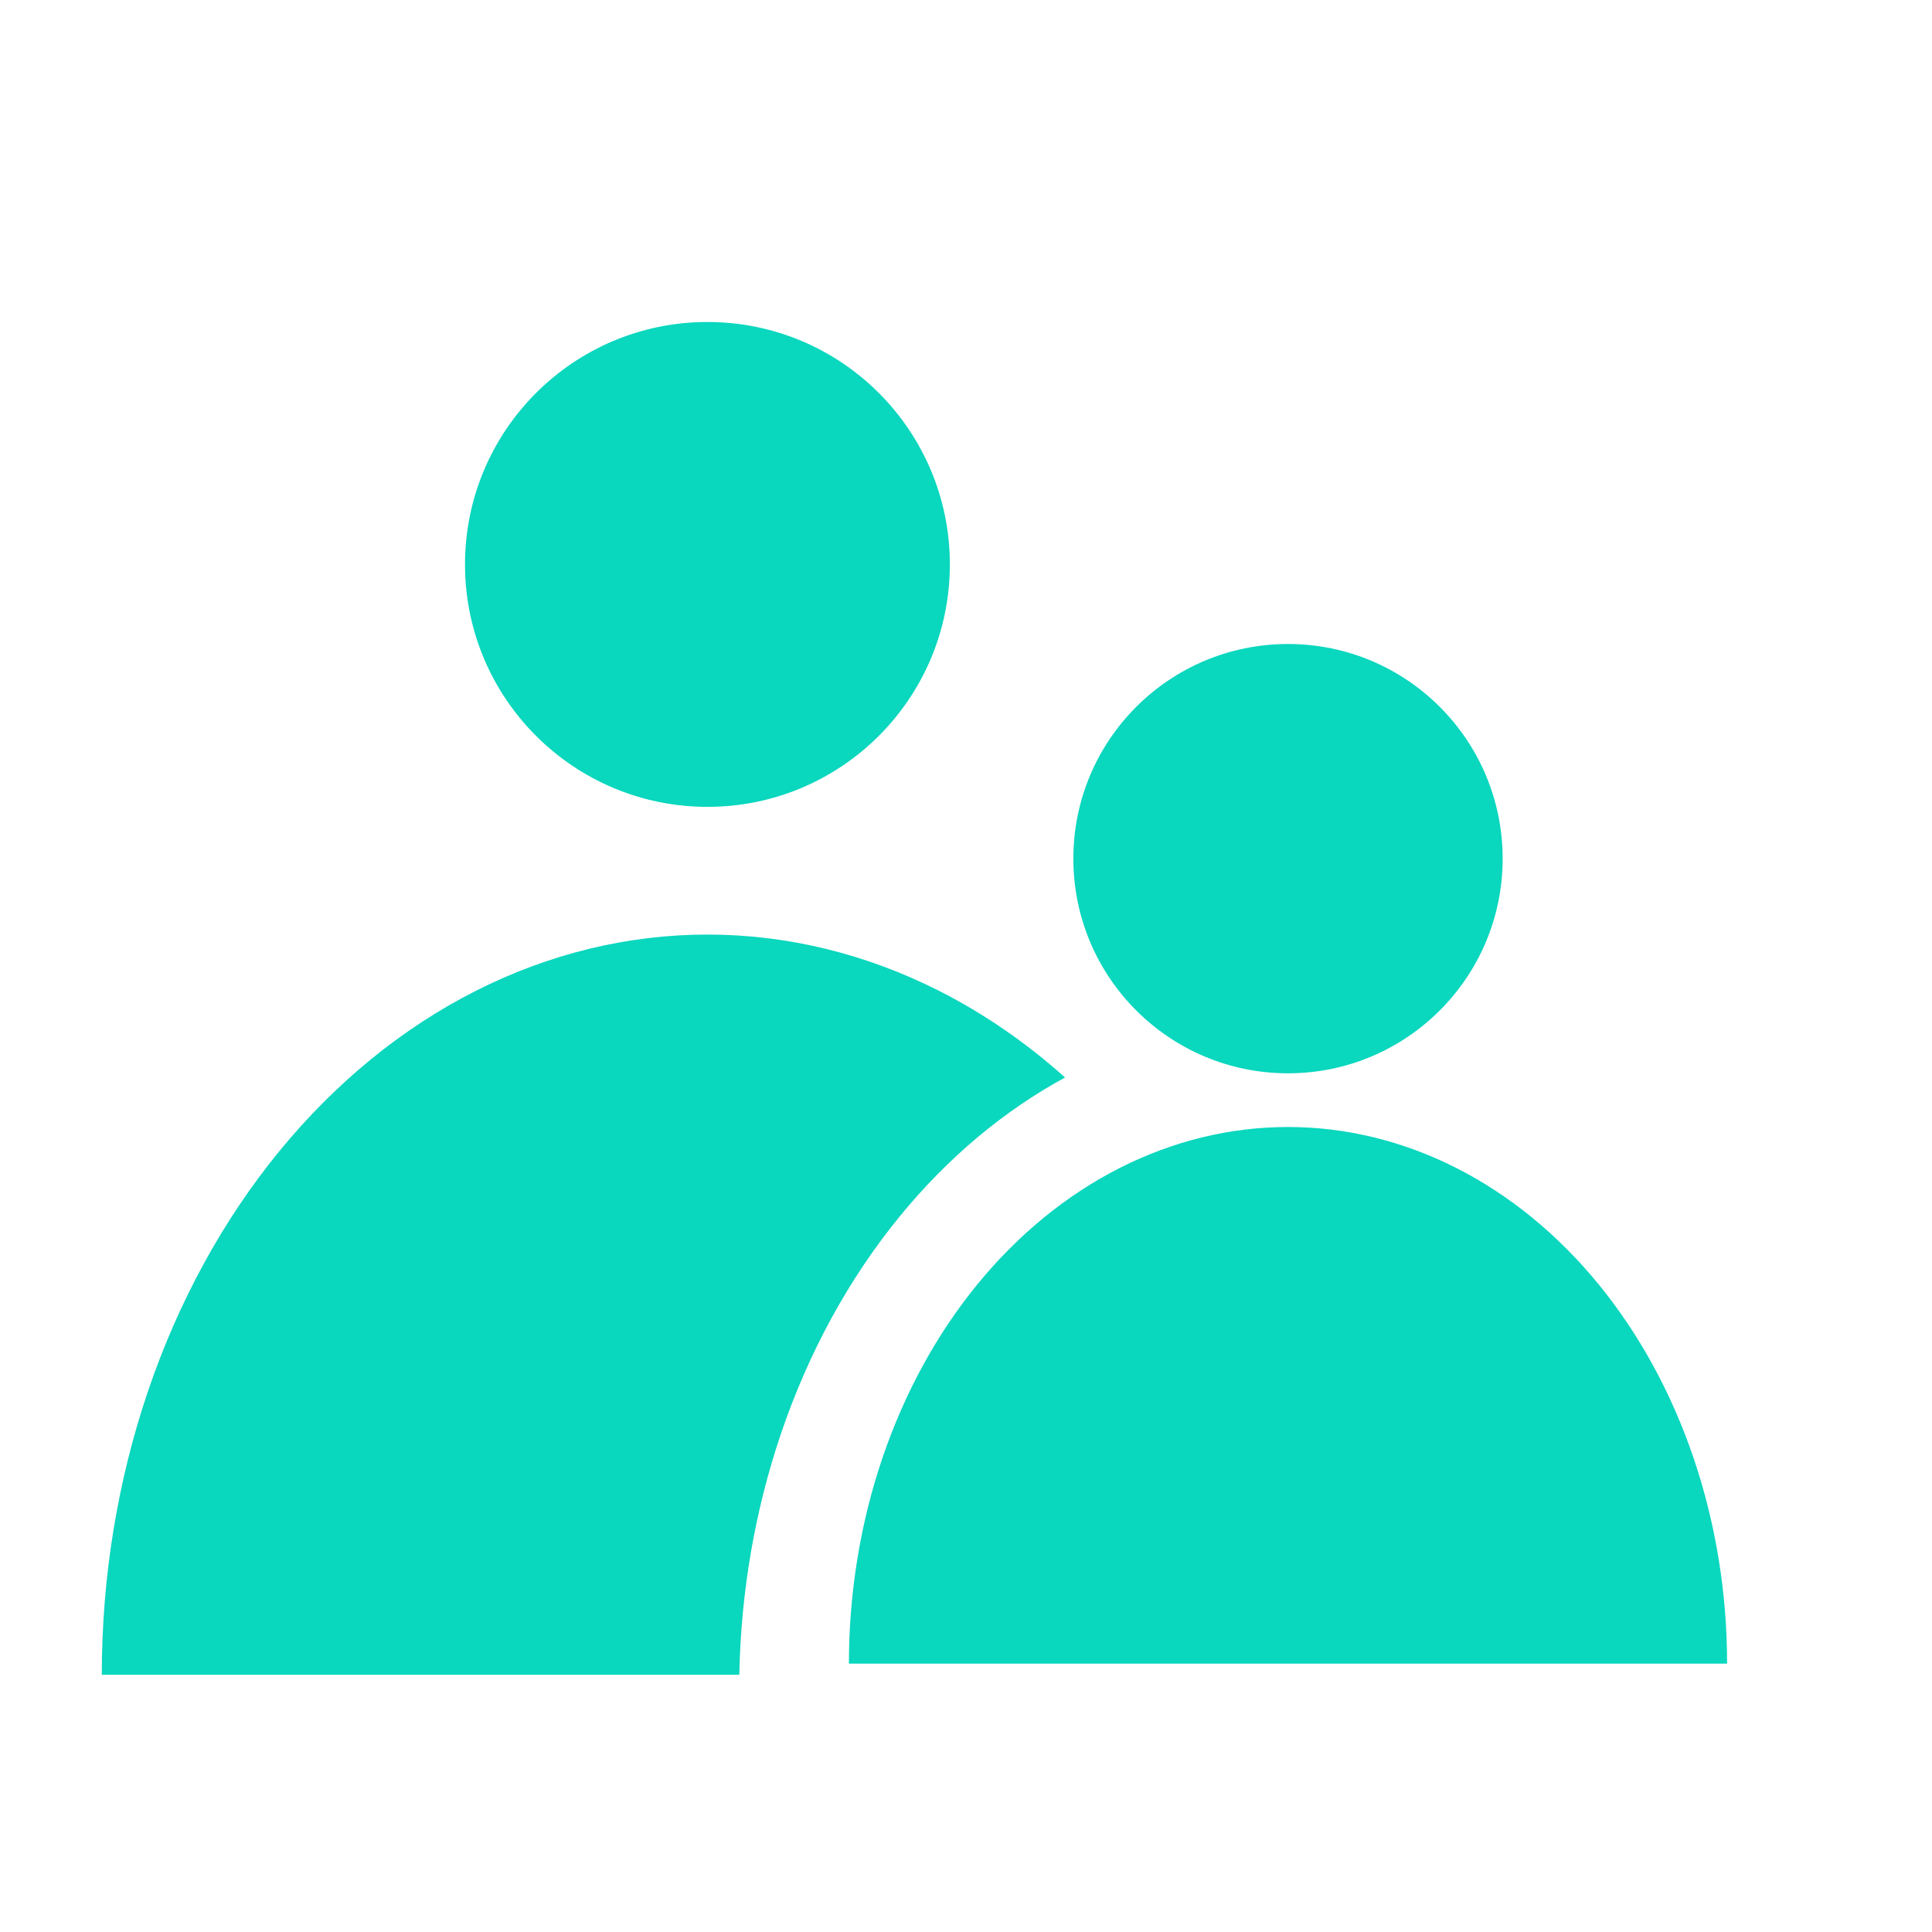
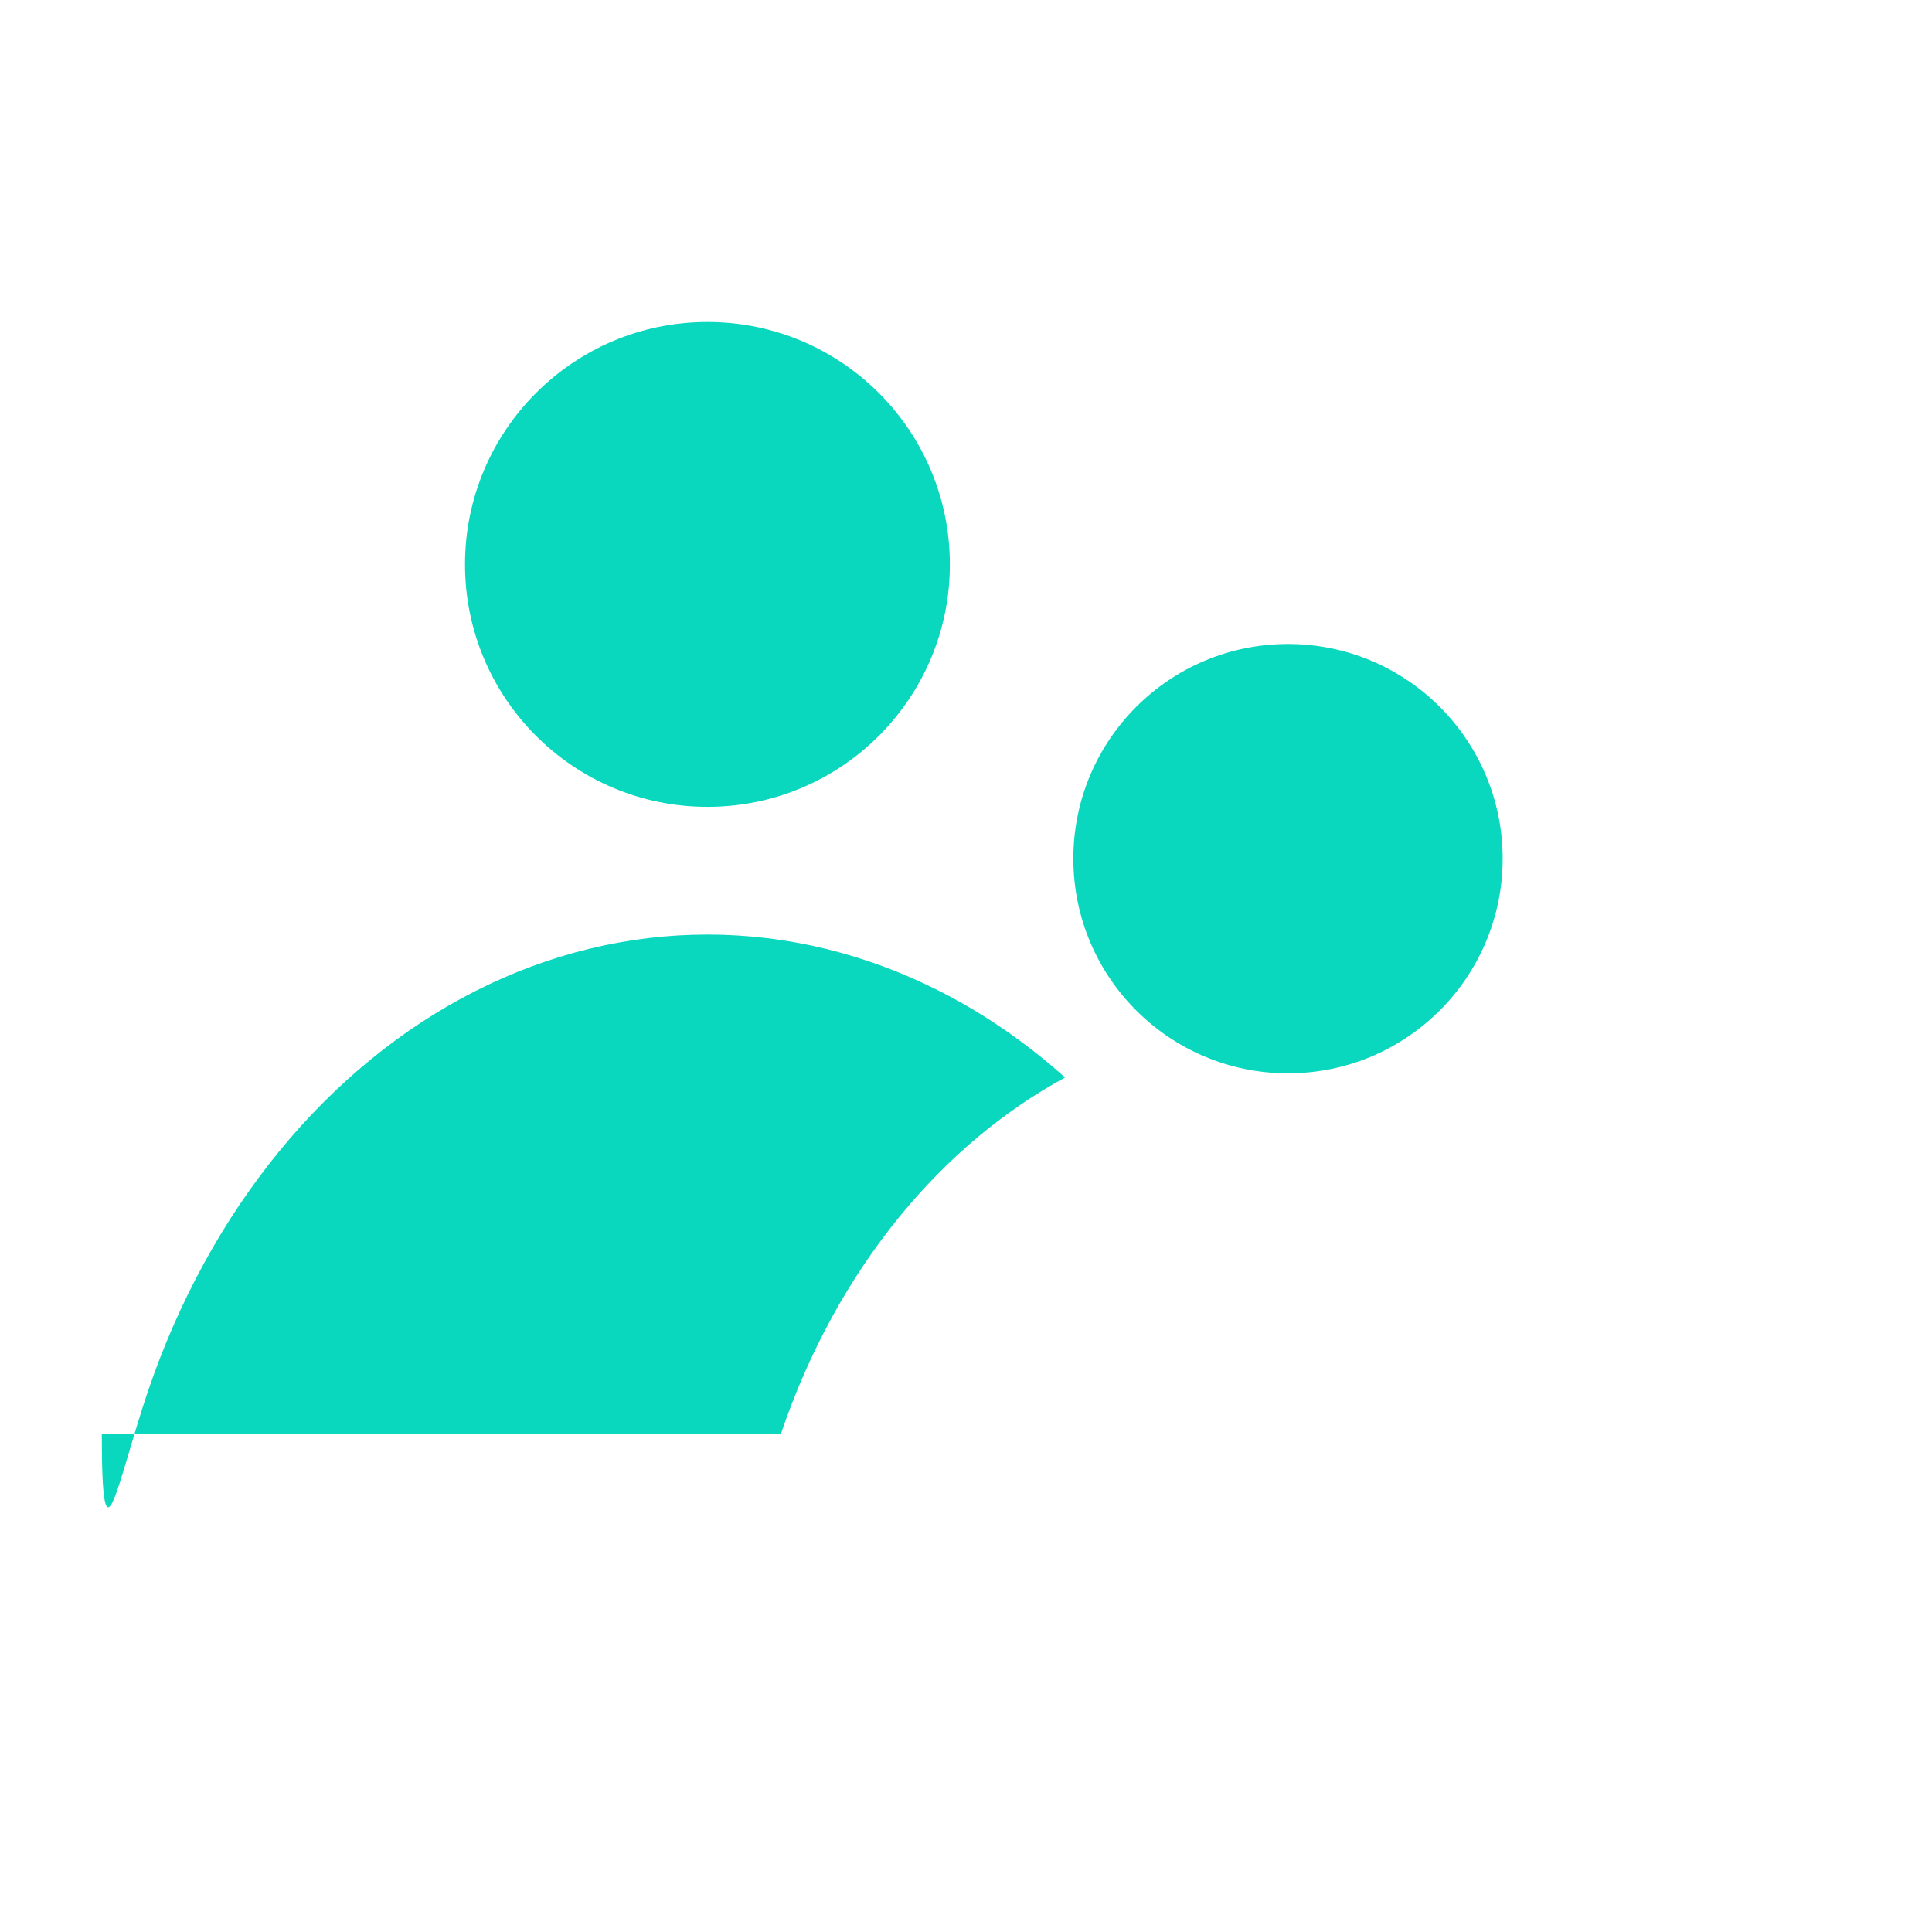
<svg xmlns="http://www.w3.org/2000/svg" width="48" height="48" viewBox="0 0 48 48" fill="none">
  <g clip-path="url(#clip0_2421_9444)">
    <circle cx="32" cy="21.333" r="5.333" fill="#09D7BE" />
    <circle cx="17.576" cy="14.023" r="6.023" fill="#09D7BE" />
-     <path d="M42.909 41.333C42.909 39.582 42.627 37.849 42.079 36.231C41.53 34.613 40.727 33.143 39.714 31.905C38.701 30.667 37.498 29.685 36.175 29.015C34.851 28.345 33.432 28 32 28C30.567 28 29.149 28.345 27.825 29.015C26.502 29.685 25.299 30.667 24.286 31.905C23.273 33.143 22.47 34.613 21.921 36.231C21.373 37.849 21.091 39.582 21.091 41.333L32 41.333H42.909Z" fill="#09D7BE" />
-     <path d="M17.576 23.219C19.552 23.219 21.508 23.695 23.334 24.619C24.445 25.182 25.495 25.905 26.461 26.77C24.933 27.6 23.542 28.768 22.358 30.215C21.092 31.762 20.087 33.6 19.402 35.622C18.757 37.524 18.407 39.554 18.368 41.609H2.529C2.529 39.194 2.918 36.803 3.674 34.571C4.431 32.34 5.539 30.313 6.936 28.605C8.333 26.898 9.992 25.543 11.817 24.619C13.643 23.695 15.6 23.219 17.576 23.219Z" fill="#09D7BE" />
+     <path d="M17.576 23.219C19.552 23.219 21.508 23.695 23.334 24.619C24.445 25.182 25.495 25.905 26.461 26.77C24.933 27.6 23.542 28.768 22.358 30.215C21.092 31.762 20.087 33.6 19.402 35.622H2.529C2.529 39.194 2.918 36.803 3.674 34.571C4.431 32.34 5.539 30.313 6.936 28.605C8.333 26.898 9.992 25.543 11.817 24.619C13.643 23.695 15.6 23.219 17.576 23.219Z" fill="#09D7BE" />
  </g>
  <defs>
    <clipPath id="clip0_2421_9444">
      <rect width="48" height="48" fill="white" />
    </clipPath>
  </defs>
</svg>